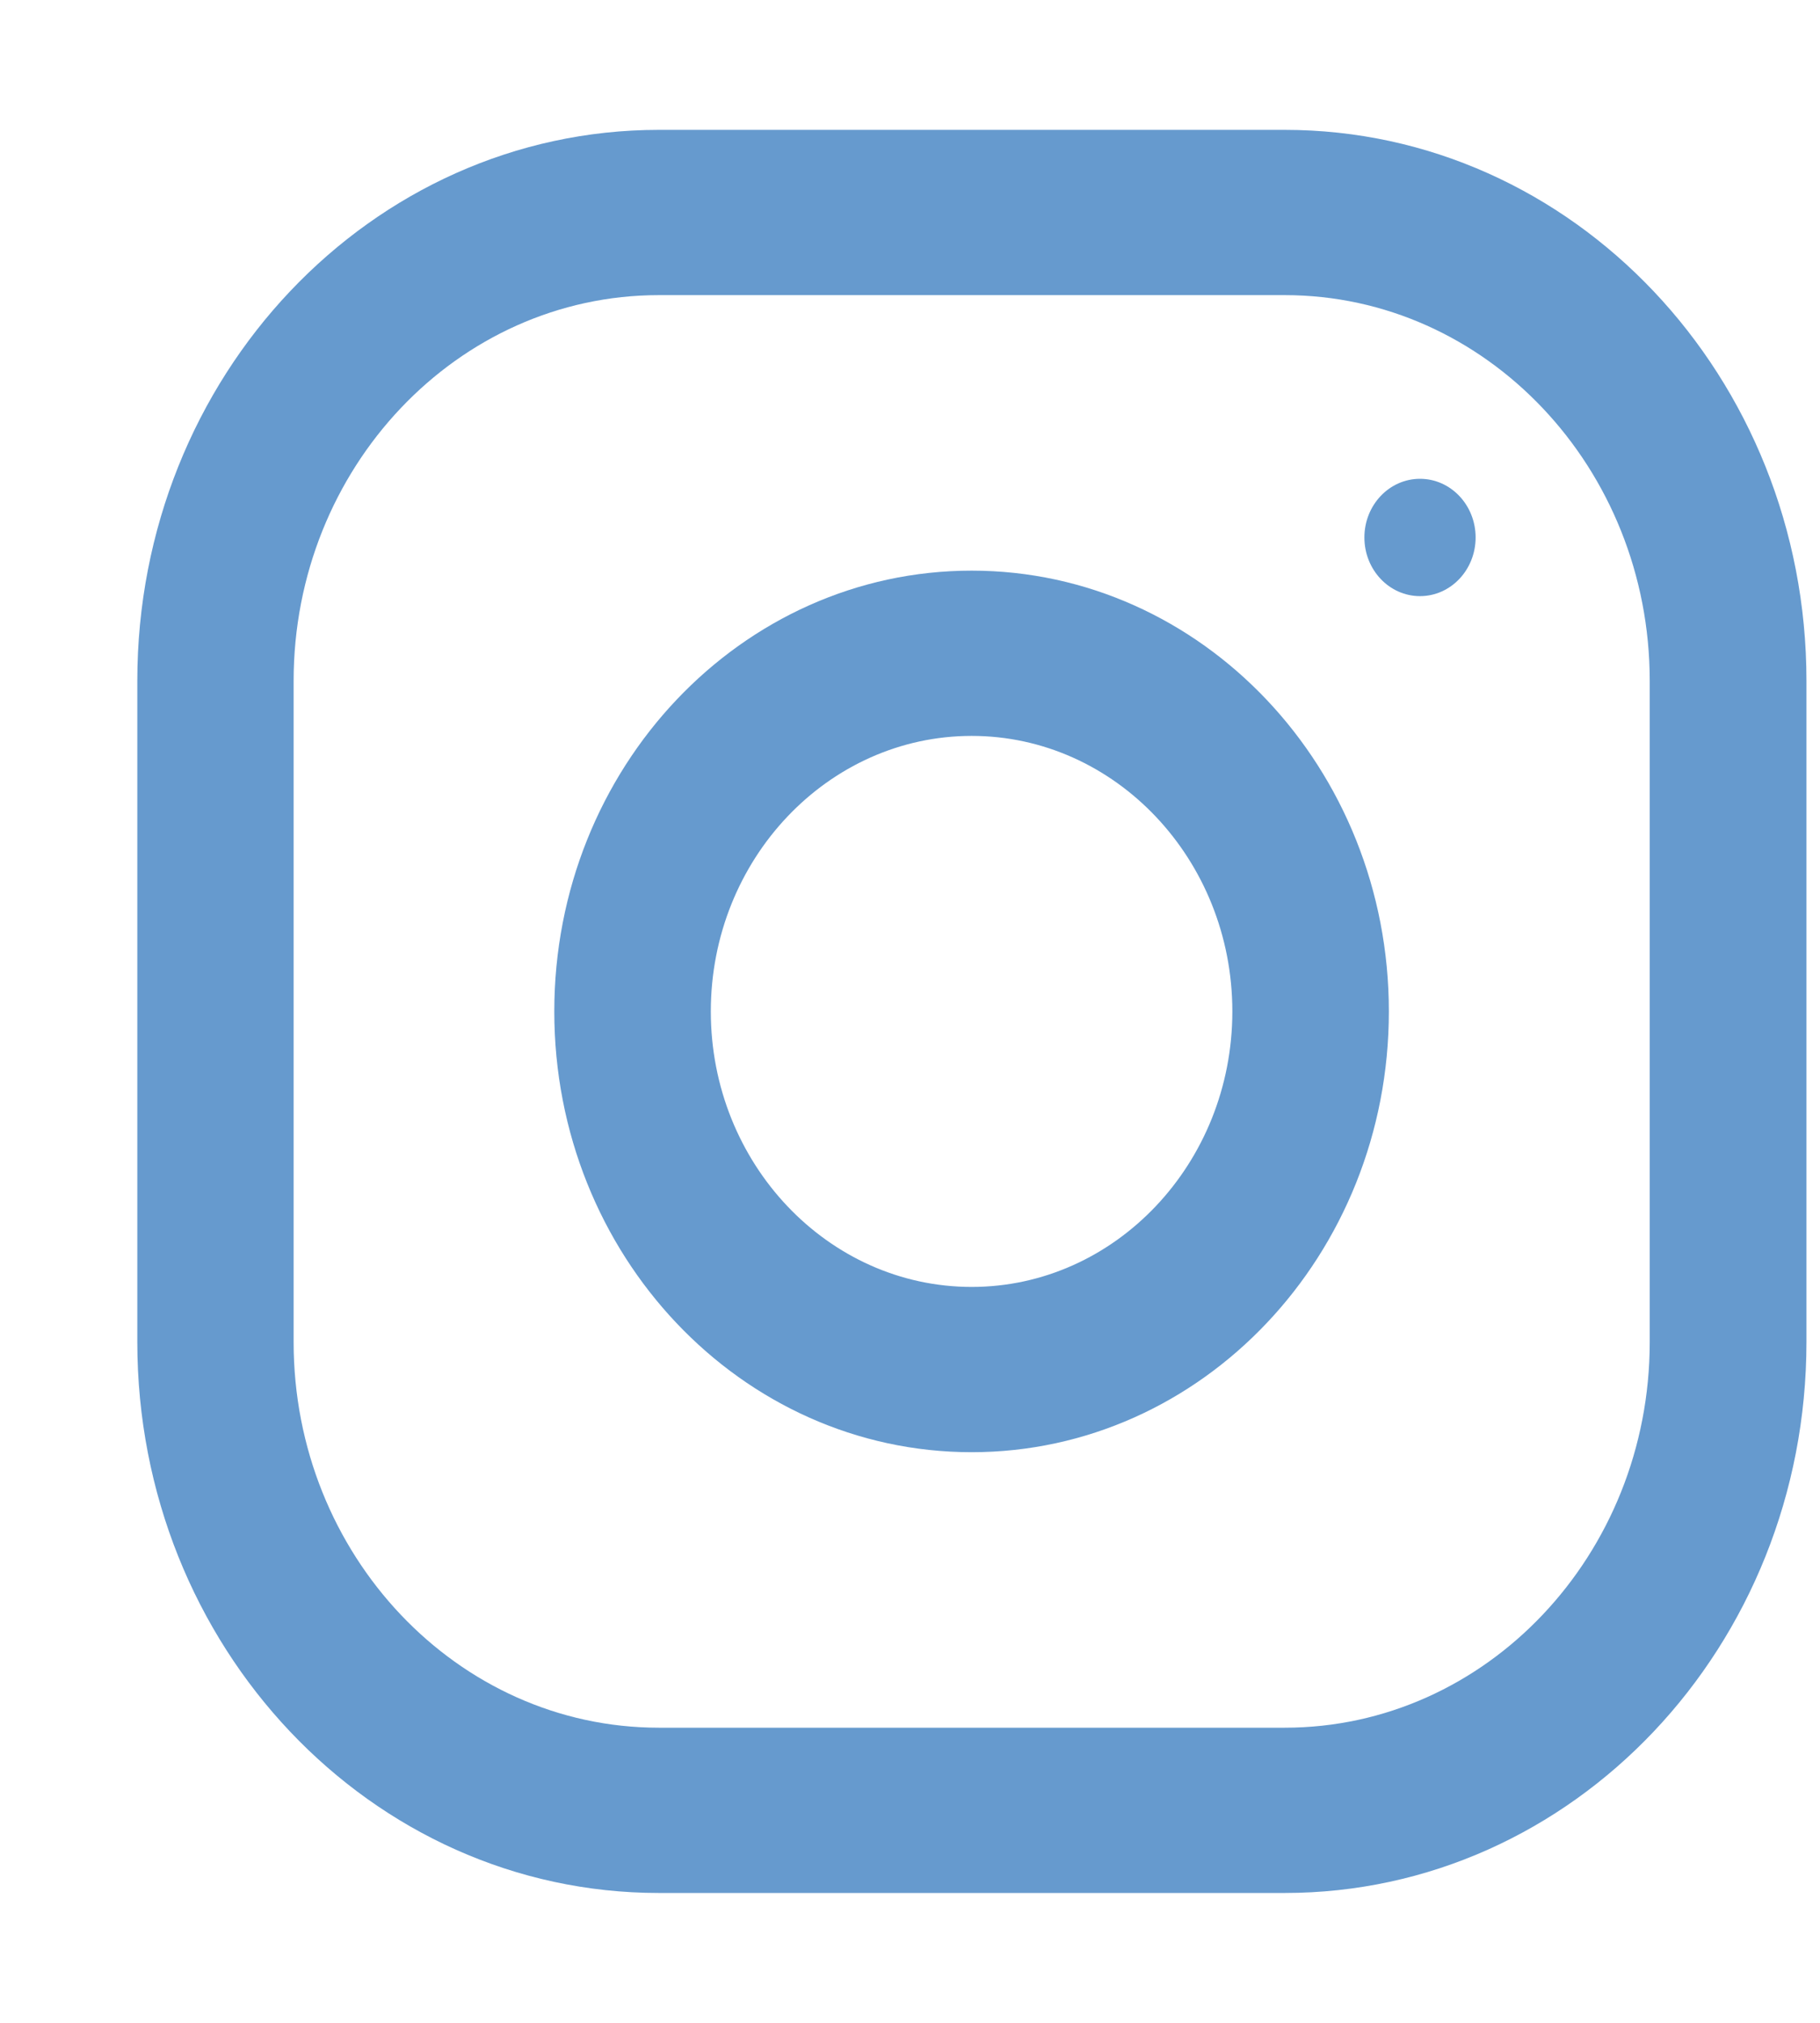
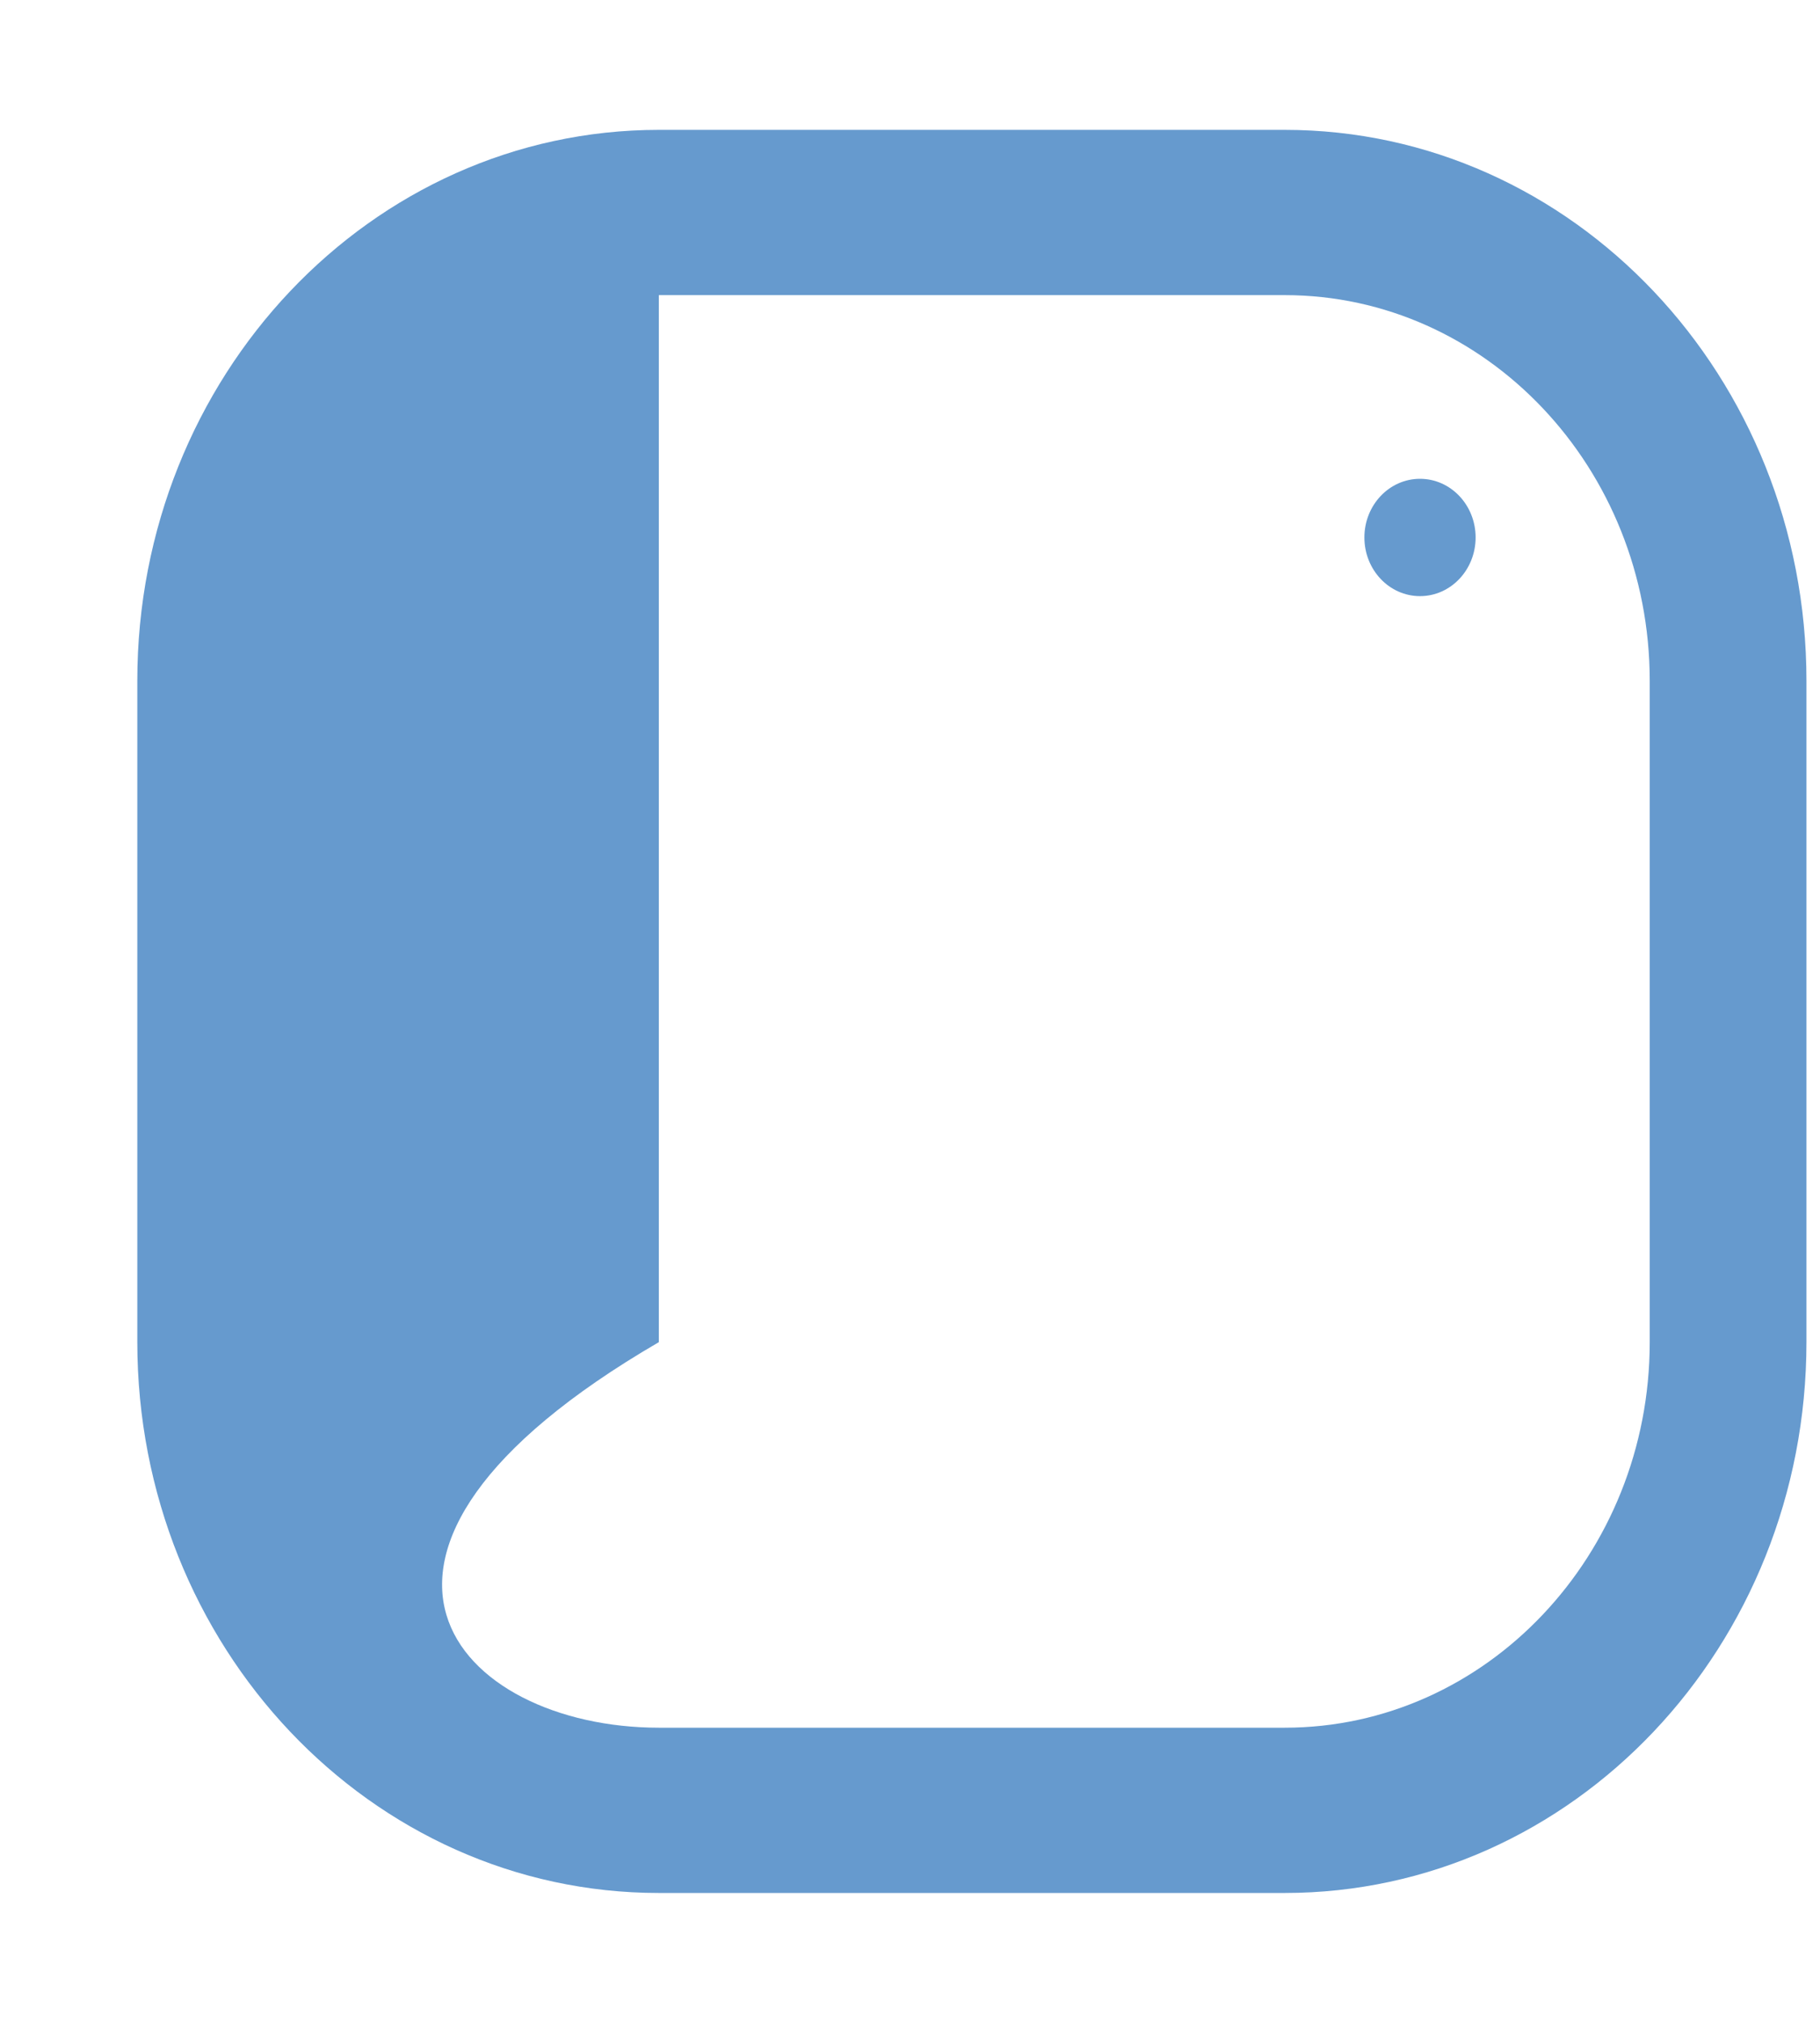
<svg xmlns="http://www.w3.org/2000/svg" width="9" height="10" viewBox="0 0 9 10" fill="none">
-   <path fill-rule="evenodd" clip-rule="evenodd" d="M3.258 0.642H6.353C7.778 0.642 8.933 1.862 8.933 3.366V6.634C8.933 8.139 7.778 9.358 6.353 9.358H3.258C1.834 9.358 0.679 8.139 0.679 6.634V3.366C0.679 1.862 1.834 0.642 3.258 0.642ZM6.353 8.541C7.349 8.541 8.158 7.686 8.158 6.635V3.366C8.158 2.314 7.349 1.459 6.353 1.459H3.258C2.262 1.459 1.452 2.314 1.452 3.366V6.635C1.452 7.686 2.262 8.541 3.258 8.541H6.353Z" fill="#669ACE" />
-   <path fill-rule="evenodd" clip-rule="evenodd" d="M2.741 5C2.741 3.797 3.665 2.821 4.805 2.821C5.944 2.821 6.868 3.797 6.868 5C6.868 6.204 5.944 7.179 4.805 7.179C3.665 7.179 2.741 6.204 2.741 5ZM3.515 5C3.515 5.751 4.094 6.362 4.805 6.362C5.515 6.362 6.094 5.751 6.094 5C6.094 4.249 5.515 3.638 4.805 3.638C4.094 3.638 3.515 4.249 3.515 5Z" fill="#669ACE" />
+   <path fill-rule="evenodd" clip-rule="evenodd" d="M3.258 0.642H6.353C7.778 0.642 8.933 1.862 8.933 3.366V6.634C8.933 8.139 7.778 9.358 6.353 9.358H3.258C1.834 9.358 0.679 8.139 0.679 6.634V3.366C0.679 1.862 1.834 0.642 3.258 0.642ZM6.353 8.541C7.349 8.541 8.158 7.686 8.158 6.635V3.366C8.158 2.314 7.349 1.459 6.353 1.459H3.258V6.635C1.452 7.686 2.262 8.541 3.258 8.541H6.353Z" fill="#669ACE" />
  <ellipse cx="7.022" cy="2.657" rx="0.275" ry="0.29" fill="#669ACE" />
</svg>